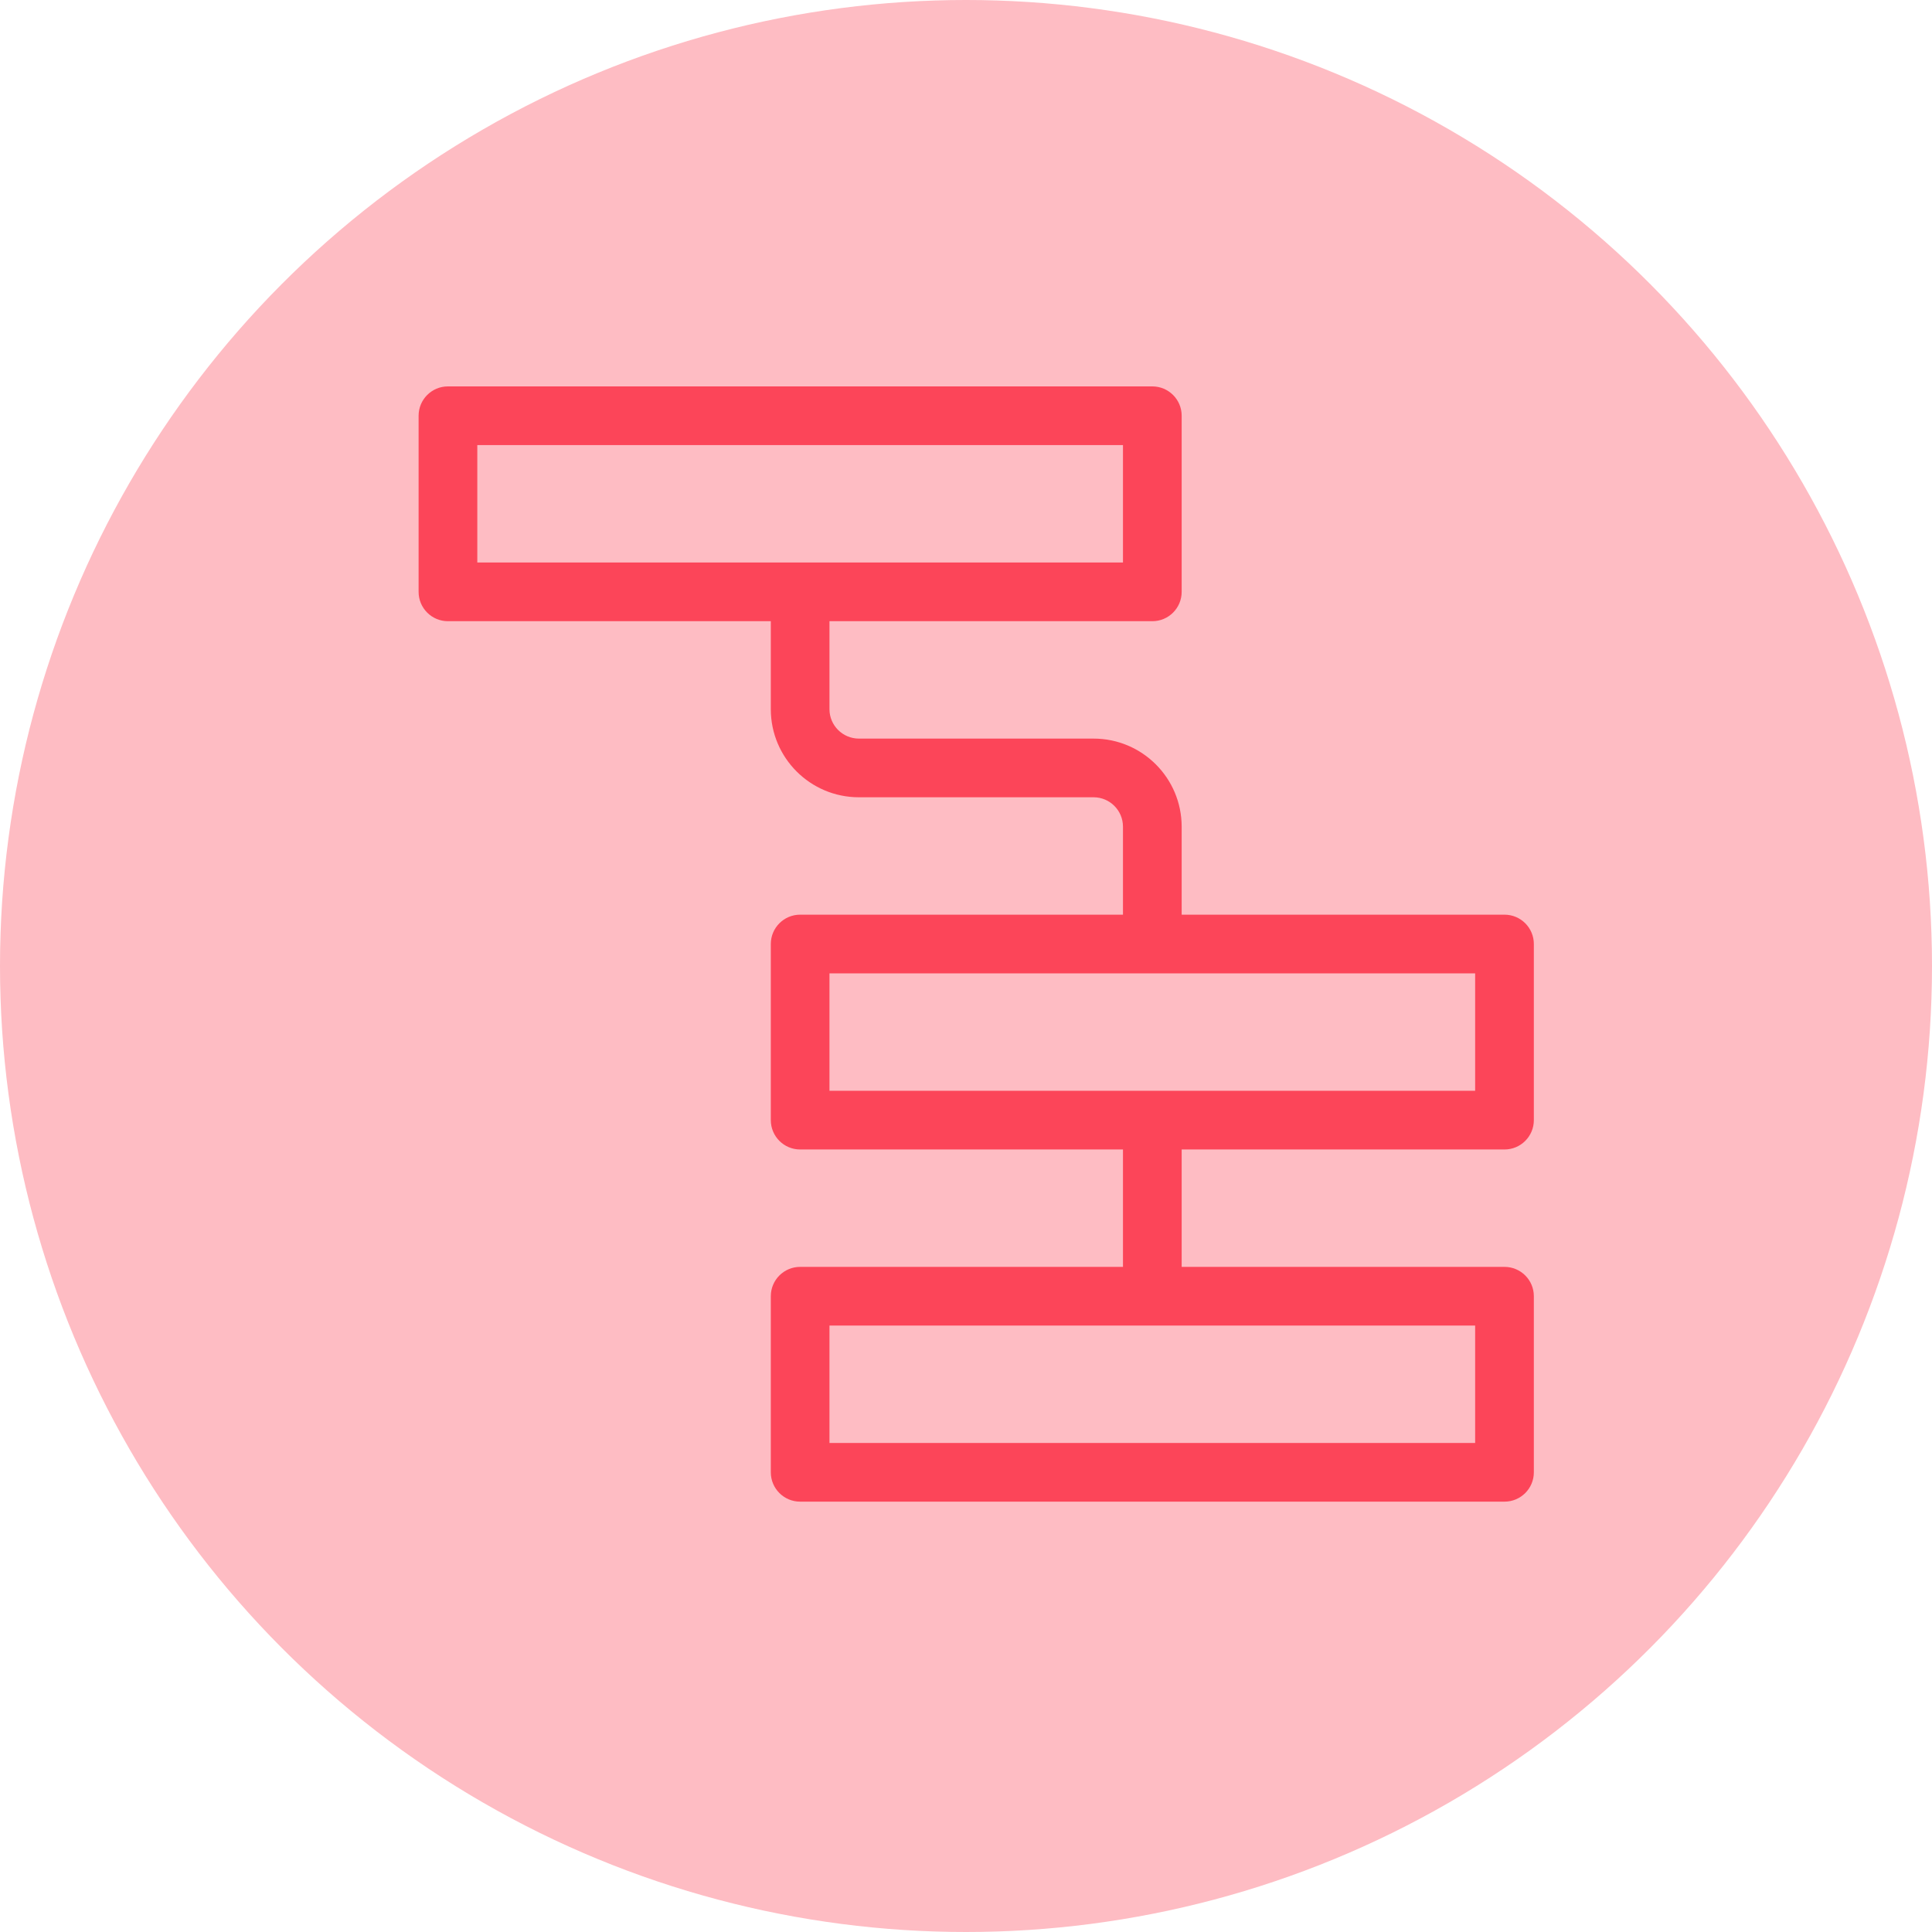
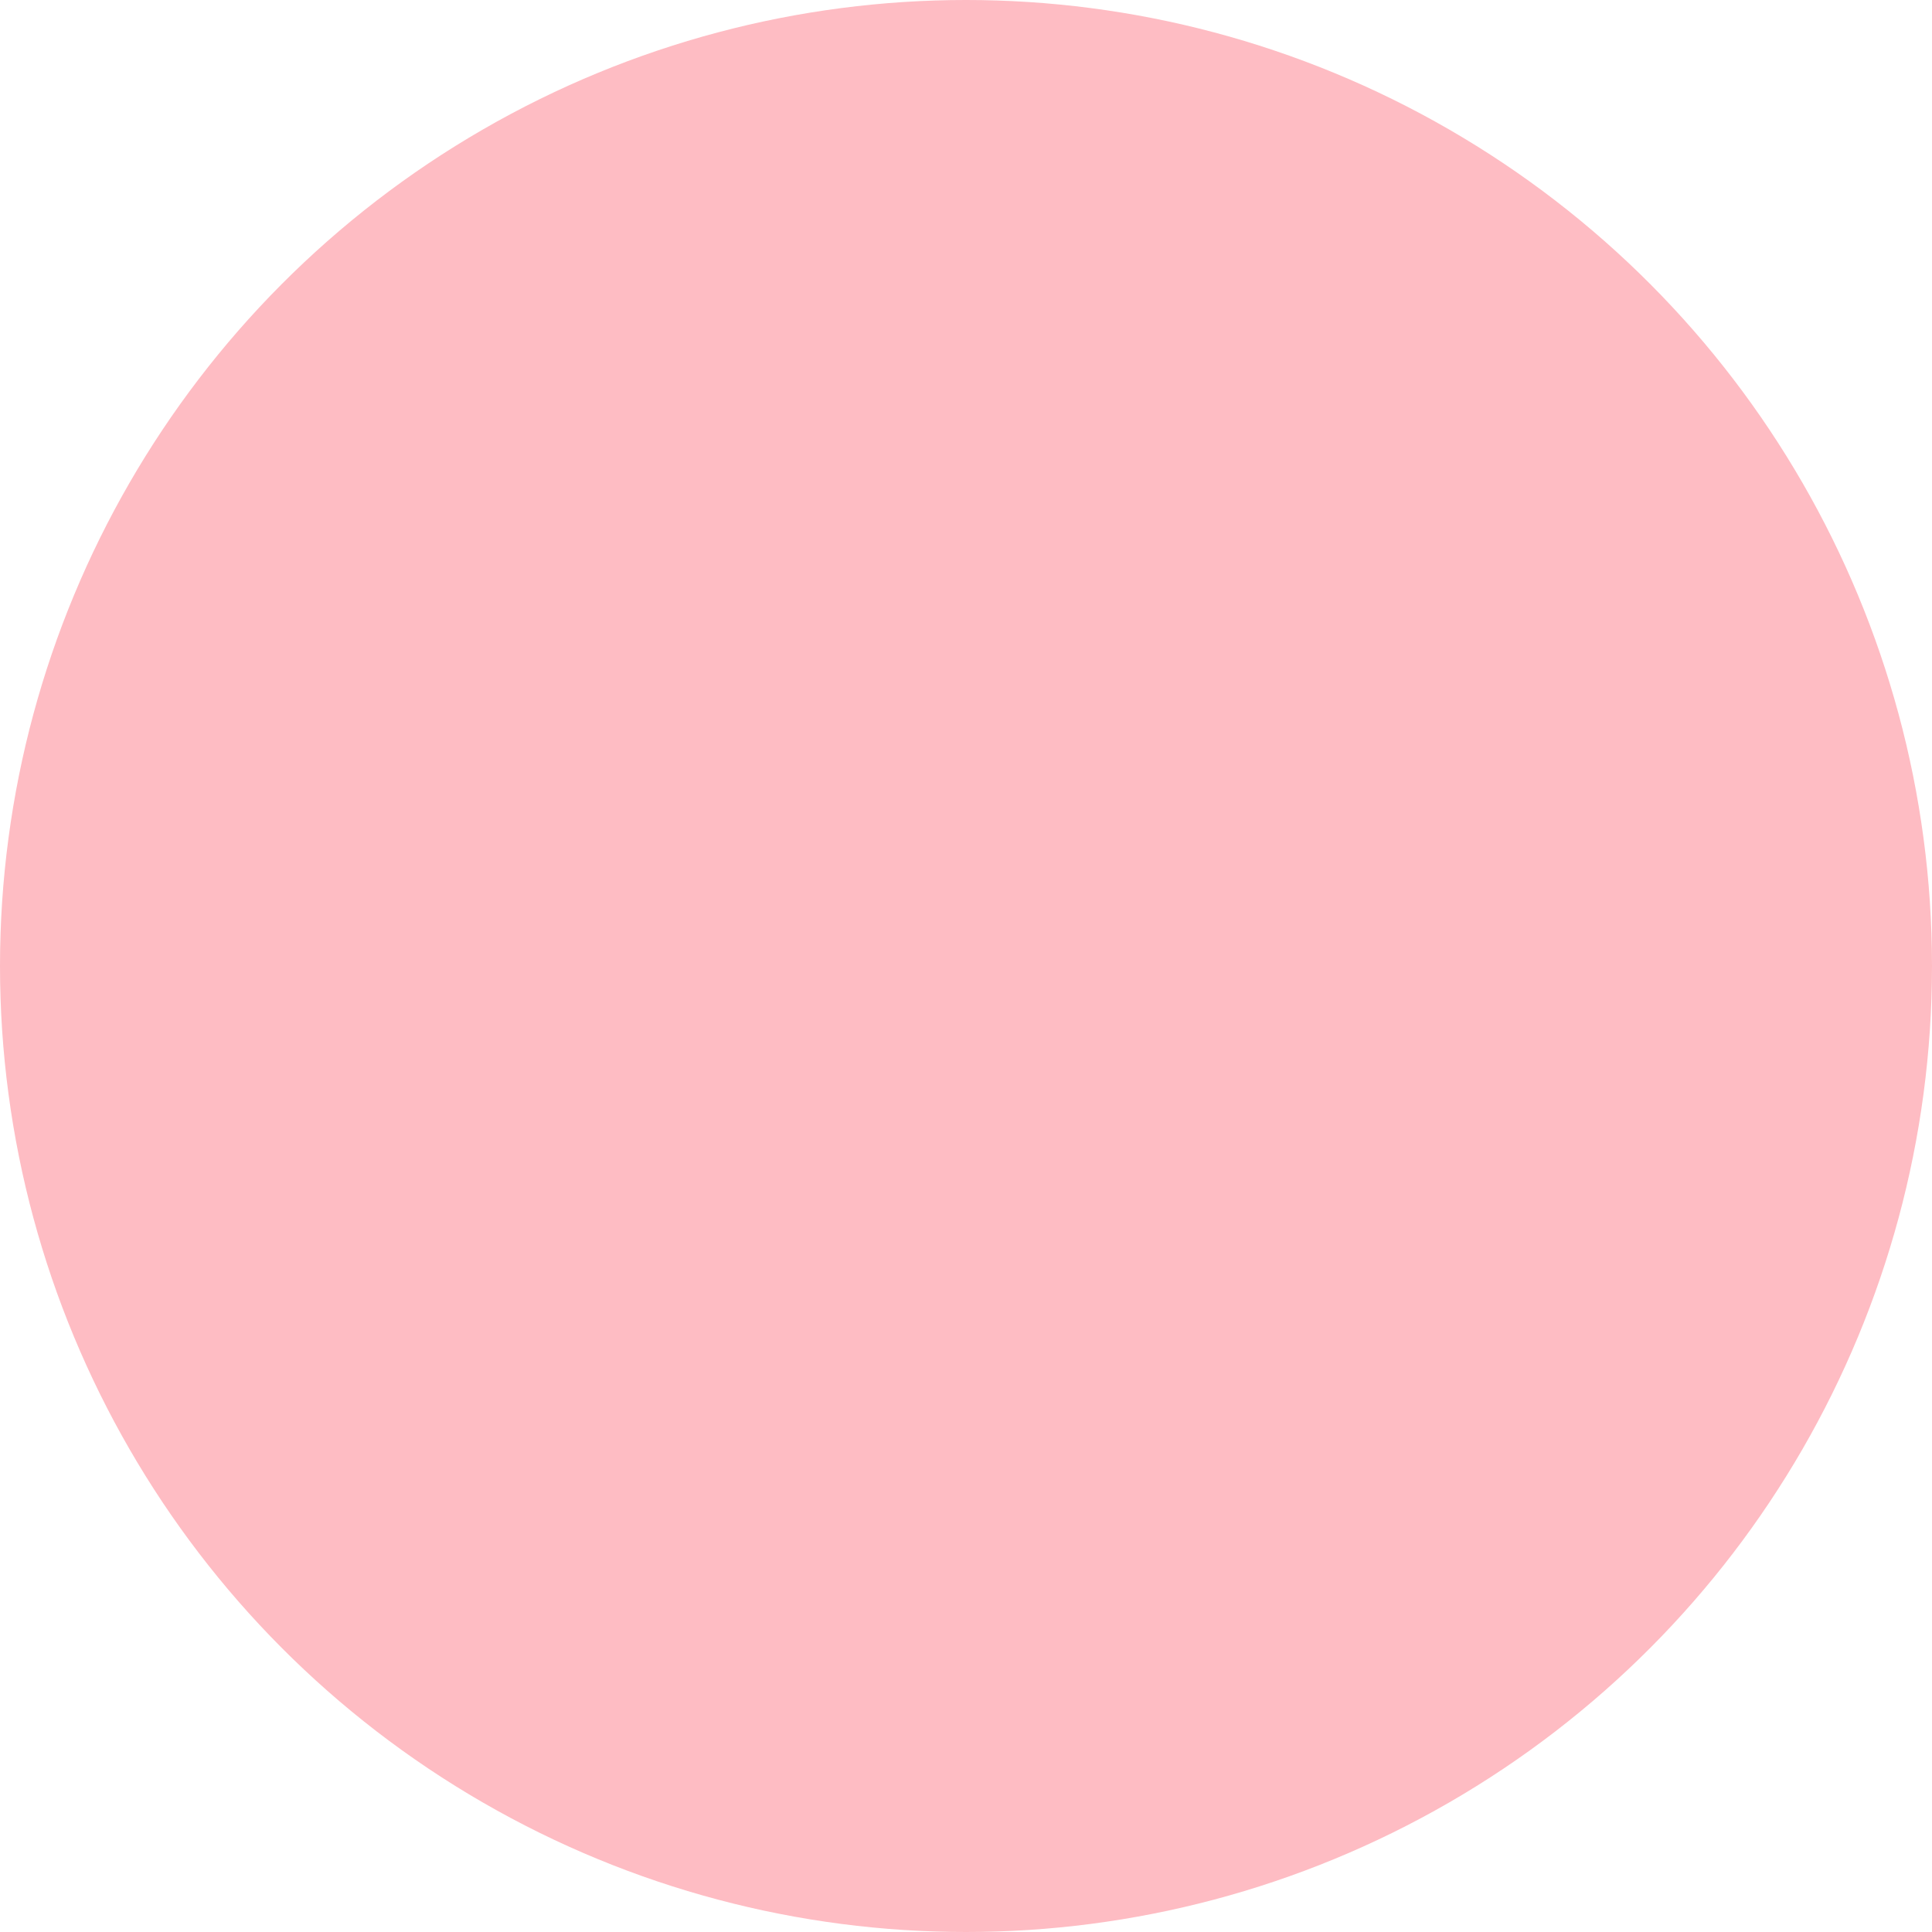
<svg xmlns="http://www.w3.org/2000/svg" width="60px" height="60px" viewBox="0 0 60 60" version="1.1">
  <title>Group 9</title>
  <g id="ID-Framework" stroke="none" stroke-width="1" fill="none" fill-rule="evenodd">
    <g id="ID-Framework-Desktop" transform="translate(-350, -6223)">
      <g id="Group-7" transform="translate(0, 5693)">
        <g id="Group-4" transform="translate(350, 270)">
          <g id="Group-9" transform="translate(0, 260)">
            <circle id="Oval" fill="#FEBCC3" cx="30" cy="30" r="30" />
            <g id="noun_Network_2184102" transform="translate(13, 12)" fill="#FC4559" fill-rule="nonzero">
-               <path d="M0.911,7.292 L10.938,7.292 L10.938,10.026 C10.939,11.535 12.162,12.759 13.672,12.76 L20.964,12.76 C21.467,12.761 21.874,13.169 21.875,13.672 L21.875,16.406 L11.849,16.406 C11.346,16.406 10.938,16.814 10.938,17.318 L10.938,22.786 C10.938,23.29 11.346,23.698 11.849,23.698 L21.875,23.698 L21.875,27.344 L11.849,27.344 C11.346,27.344 10.938,27.752 10.938,28.255 L10.938,33.724 C10.938,34.227 11.346,34.635 11.849,34.635 L33.724,34.635 C34.227,34.635 34.635,34.227 34.635,33.724 L34.635,28.255 C34.635,27.752 34.227,27.344 33.724,27.344 L23.698,27.344 L23.698,23.698 L33.724,23.698 C34.227,23.698 34.635,23.29 34.635,22.786 L34.635,17.318 C34.635,16.814 34.227,16.406 33.724,16.406 L23.698,16.406 L23.698,13.672 C23.696,12.162 22.473,10.939 20.964,10.938 L13.672,10.938 C13.169,10.936 12.761,10.529 12.76,10.026 L12.76,7.292 L22.786,7.292 C23.29,7.292 23.698,6.884 23.698,6.38 L23.698,0.911 C23.698,0.408 23.29,0 22.786,0 L0.911,0 C0.408,0 0,0.408 0,0.911 L0,6.38 C0,6.884 0.408,7.292 0.911,7.292 Z M32.812,32.812 L12.76,32.812 L12.76,29.167 L32.812,29.167 L32.812,32.812 Z M32.812,21.875 L12.76,21.875 L12.76,18.229 L32.812,18.229 L32.812,21.875 Z M1.823,1.823 L21.875,1.823 L21.875,5.469 L1.823,5.469 L1.823,1.823 Z" id="Shape" />
-             </g>
+               </g>
          </g>
        </g>
      </g>
    </g>
  </g>
</svg>